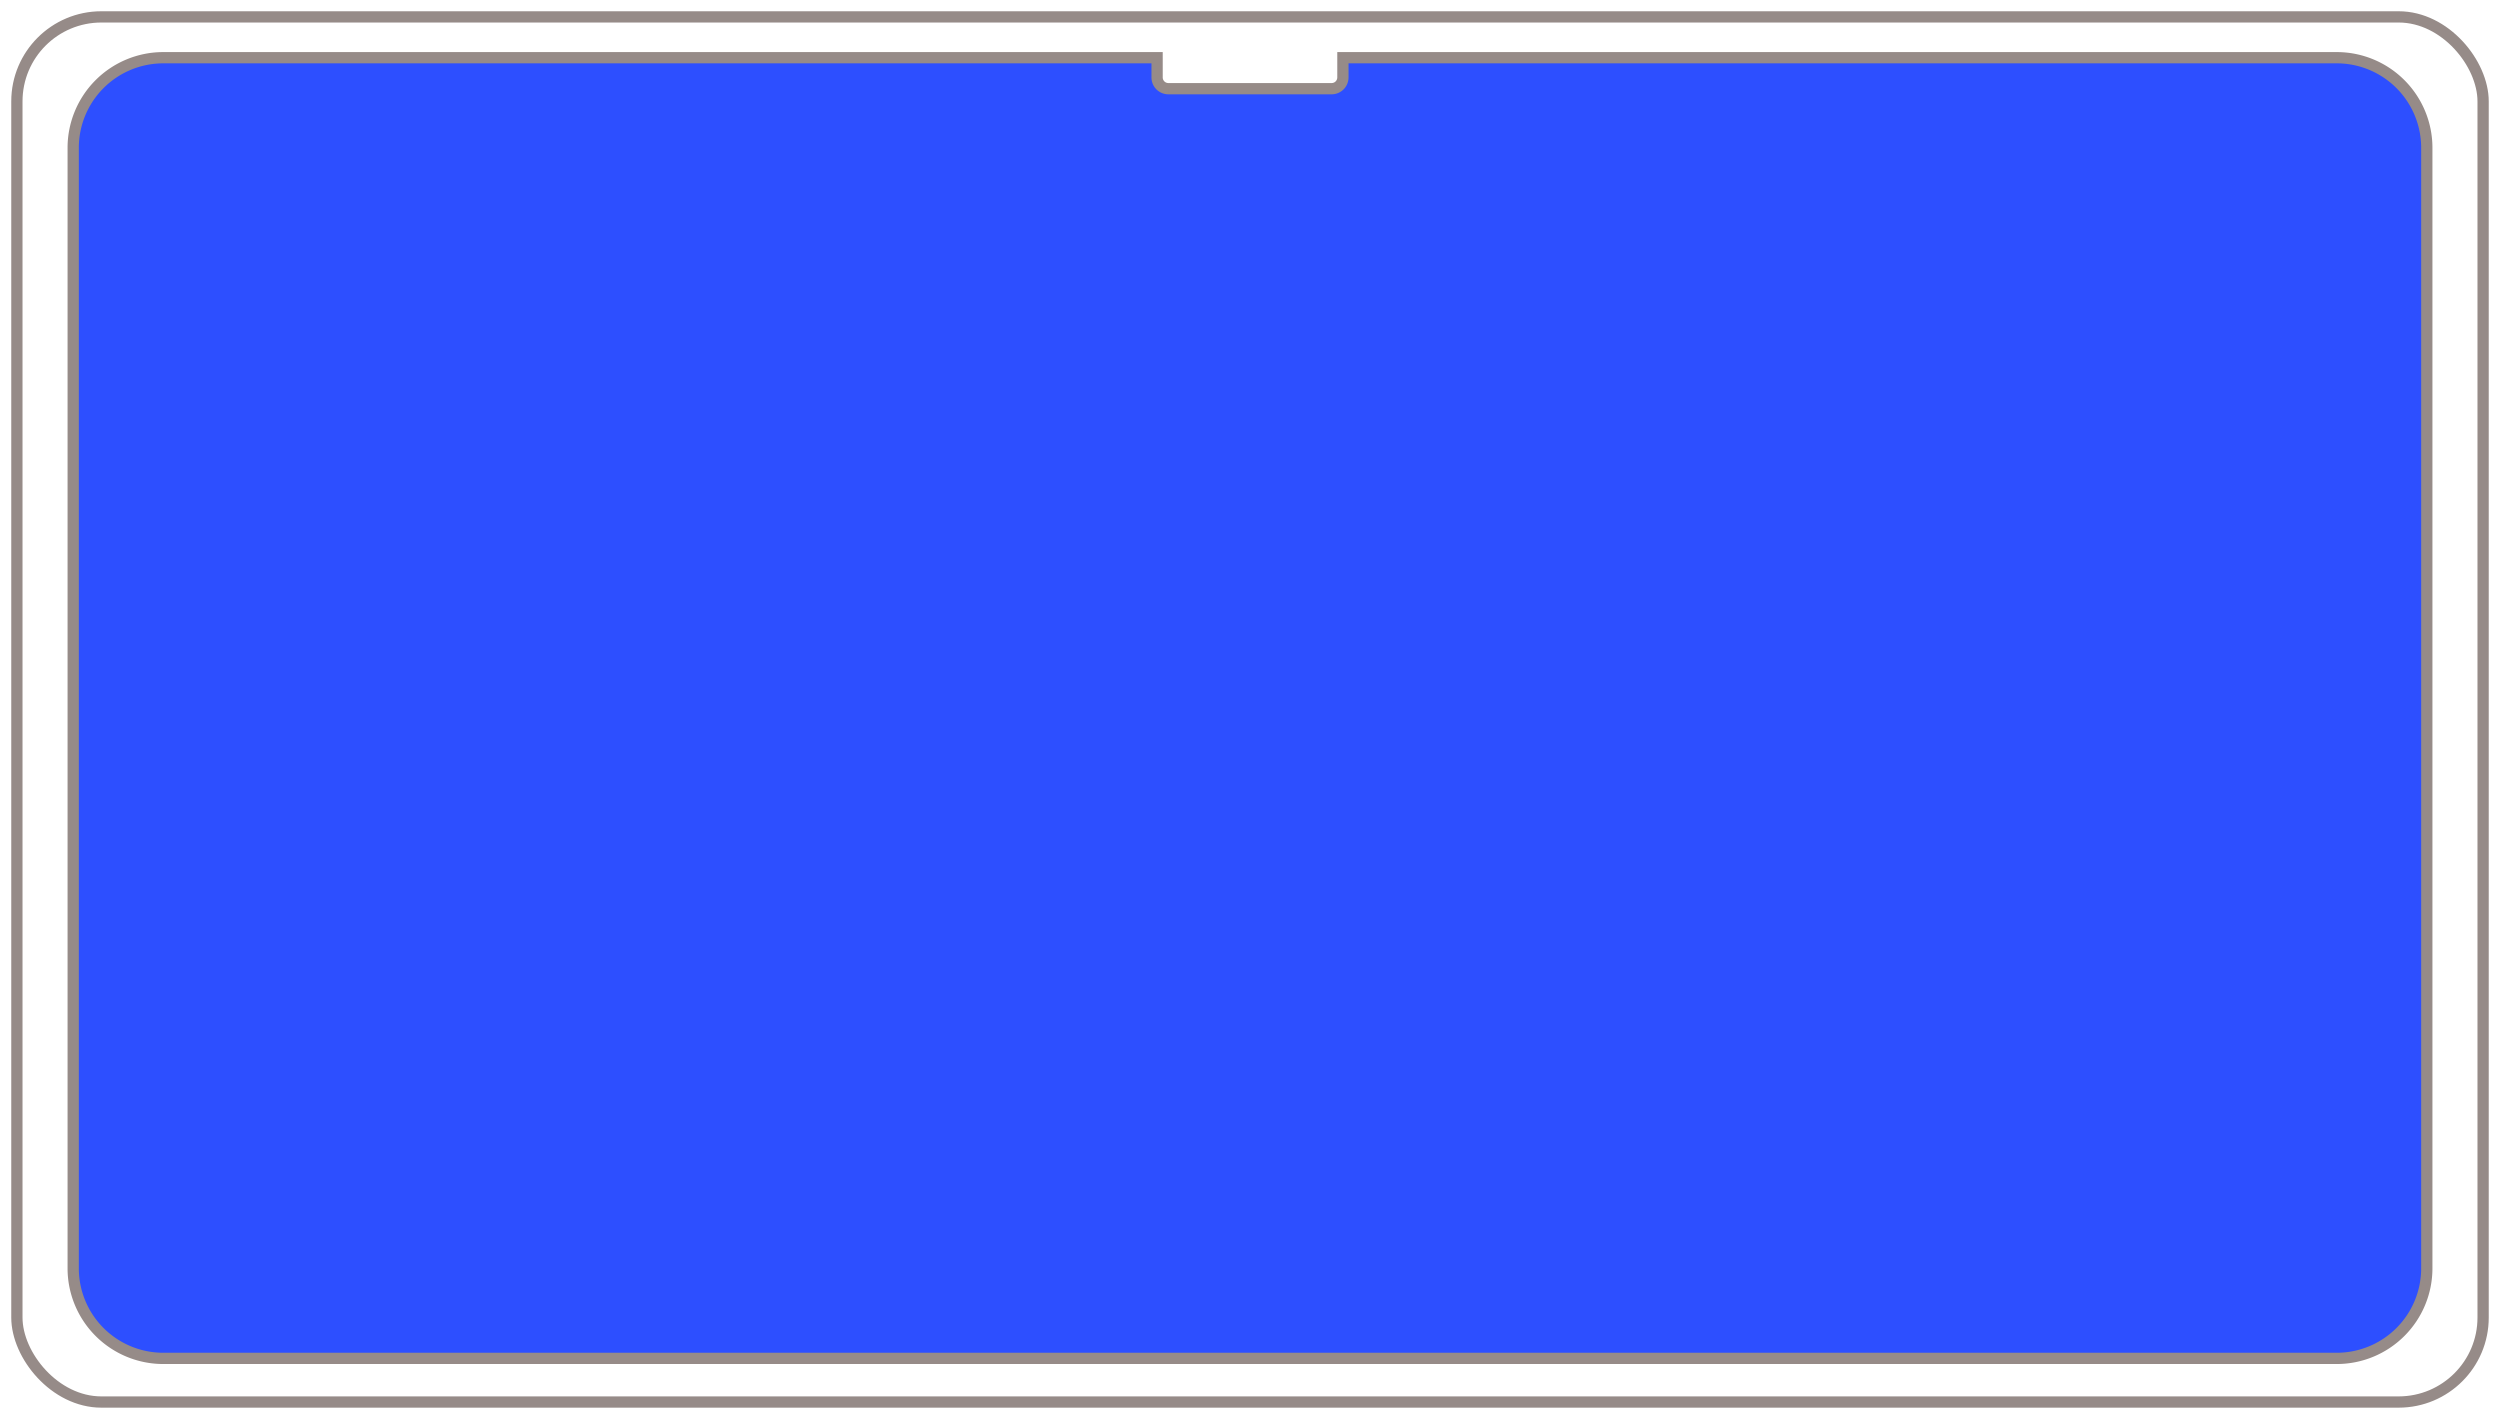
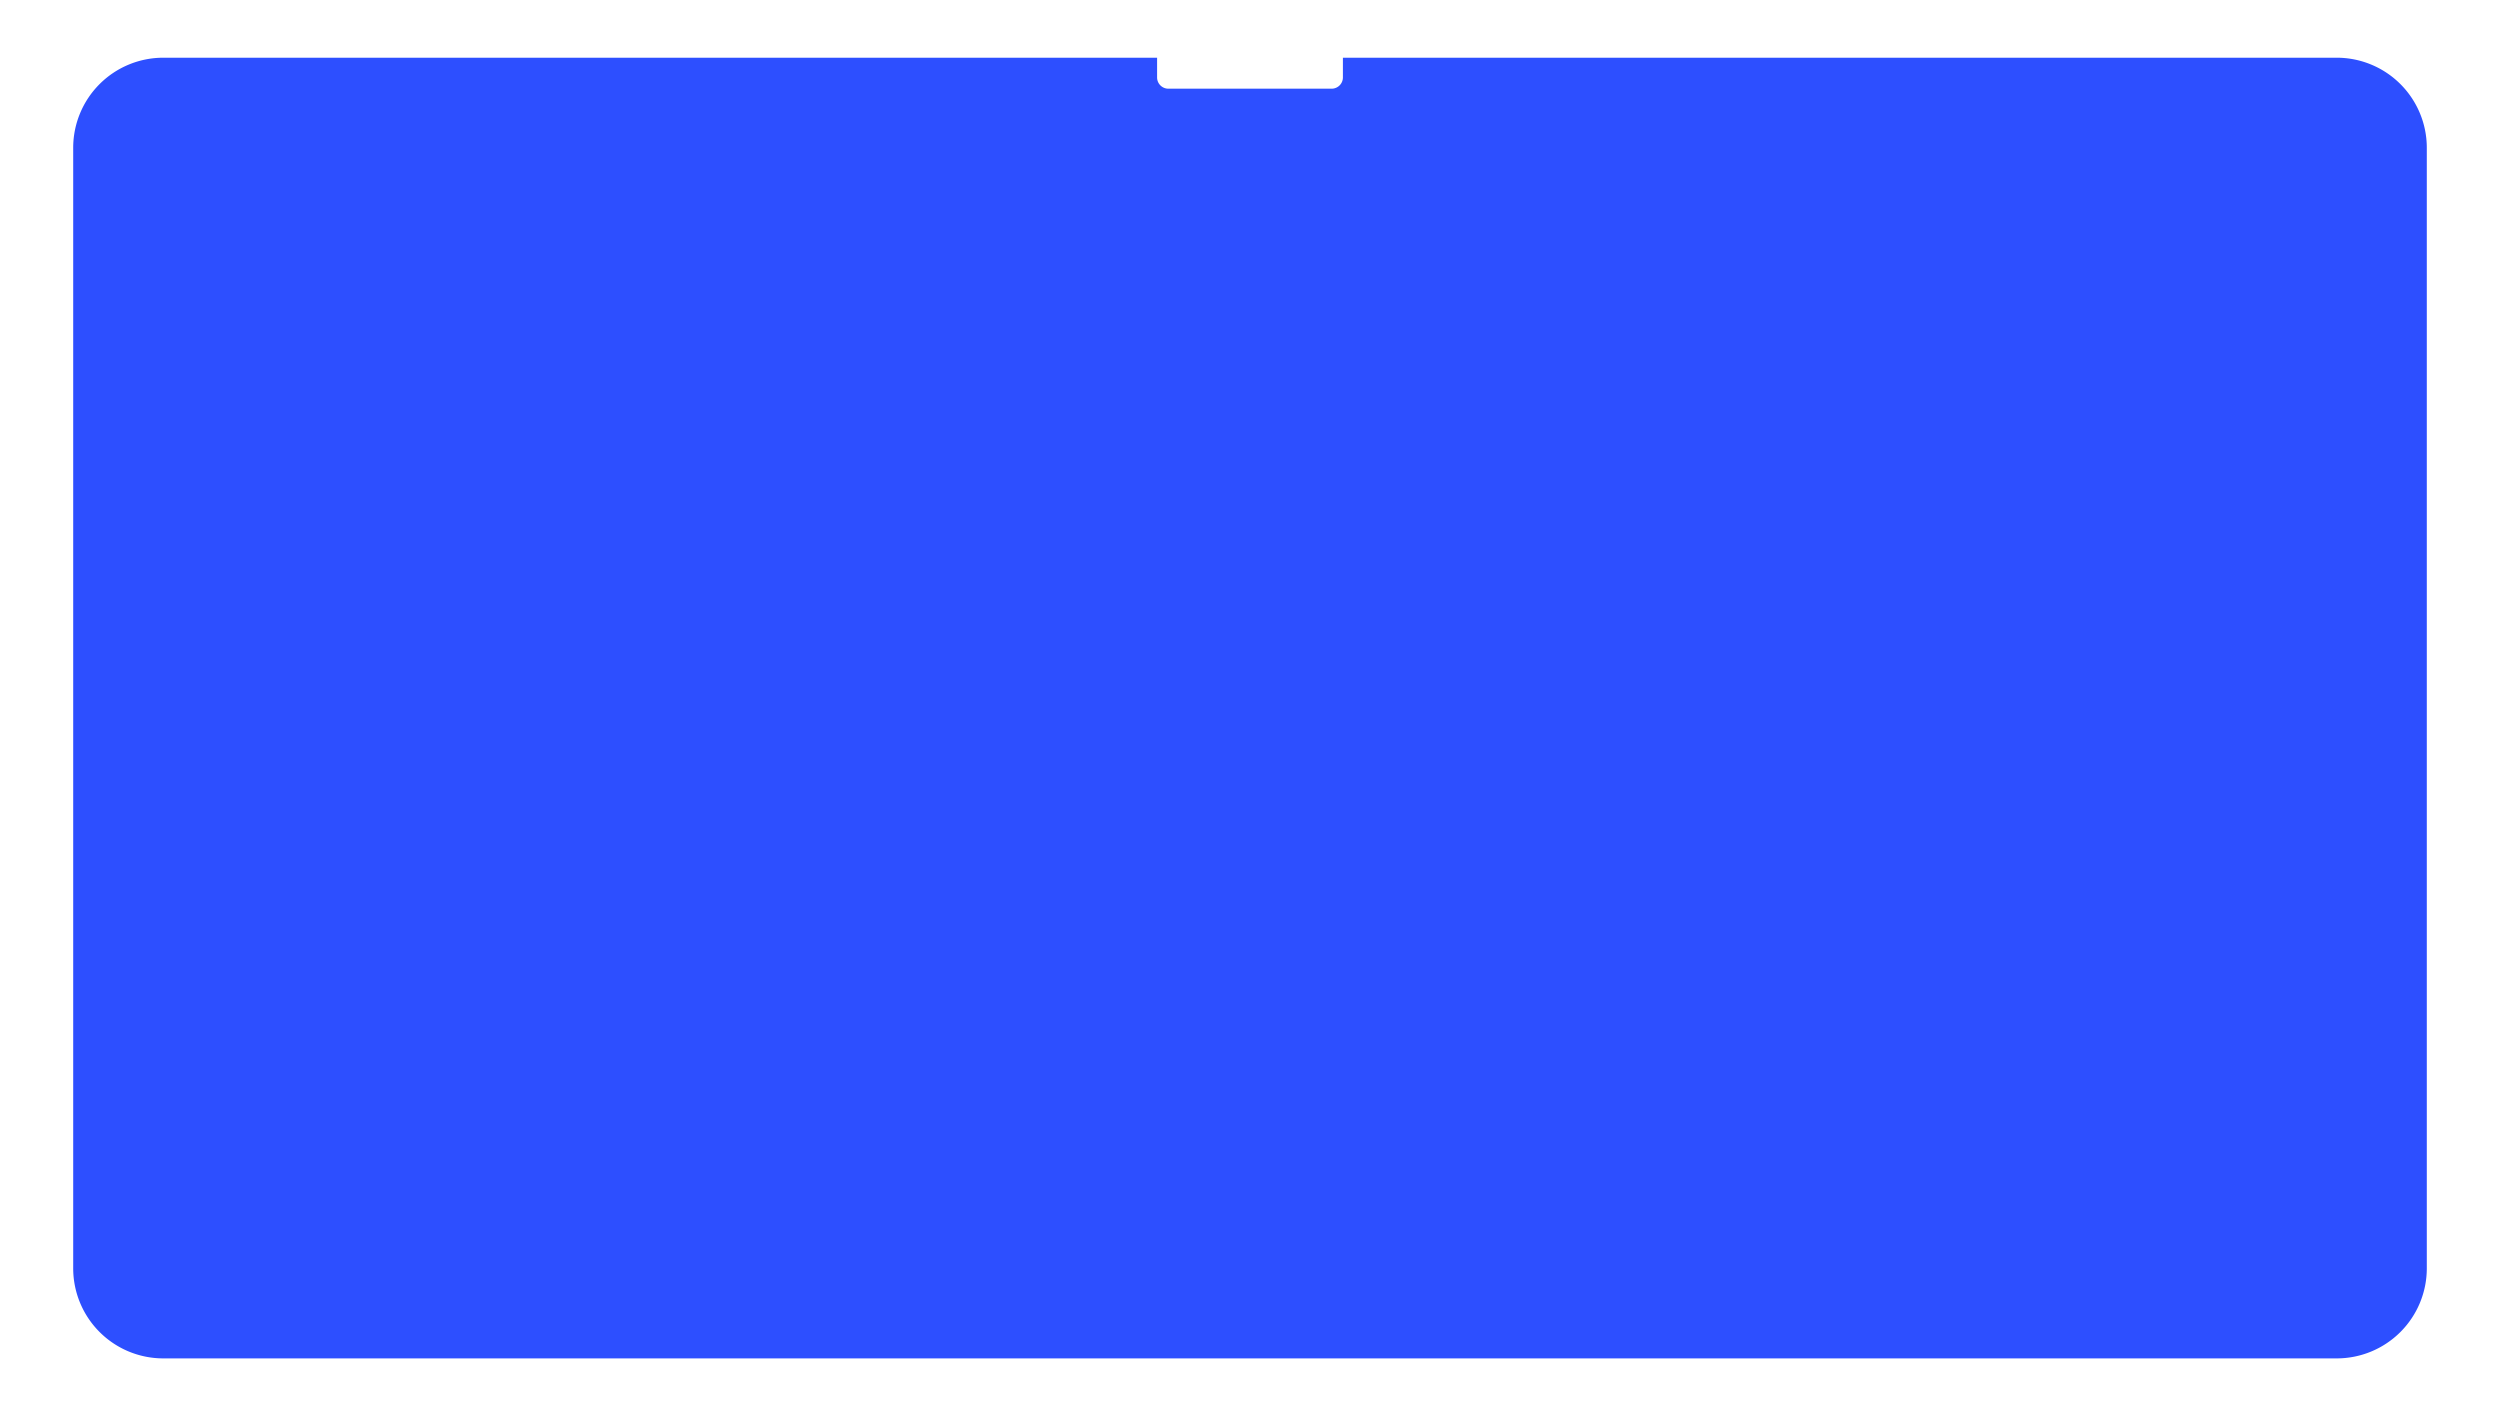
<svg xmlns="http://www.w3.org/2000/svg" fill="none" viewBox="0 0 222 126">
-   <rect width="219" height="123" x="1.5" y="1.5" stroke="#968B88" rx="7.5" />
  <path fill="#2D4FFF" fill-rule="evenodd" d="M102.75 5.125H14.5a8 8 0 0 0-8 8v99.5a8 8 0 0 0 8 8h193a8 8 0 0 0 8-8v-99.5a8 8 0 0 0-8-8h-88.25v1.75a1 1 0 0 1-1 1h-14.5a1 1 0 0 1-1-1v-1.75Z" clip-rule="evenodd" />
-   <path fill="#968B88" d="M102.75 5.125h.5v-.5h-.5v.5Zm16.5 0v-.5h-.5v.5h.5Zm-104.75.5h88.25v-1H14.5v1Zm-7.5 7.5a7.5 7.5 0 0 1 7.5-7.5v-1a8.5 8.5 0 0 0-8.5 8.5h1Zm0 99.5v-99.5H6v99.5h1Zm7.5 7.5a7.5 7.5 0 0 1-7.5-7.5H6a8.5 8.5 0 0 0 8.5 8.5v-1Zm193 0h-193v1h193v-1Zm7.5-7.5a7.5 7.5 0 0 1-7.5 7.5v1a8.5 8.5 0 0 0 8.5-8.5h-1Zm0-99.5v99.5h1v-99.5h-1Zm-7.5-7.5a7.5 7.5 0 0 1 7.5 7.5h1a8.5 8.5 0 0 0-8.5-8.5v1Zm-88.25 0h88.25v-1h-88.25v1Zm-.5-.5v1.75h1v-1.75h-1Zm0 1.75a.5.5 0 0 1-.5.5v1a1.5 1.5 0 0 0 1.5-1.5h-1Zm-.5.5h-14.5v1h14.5v-1Zm-14.5 0a.5.5 0 0 1-.5-.5h-1a1.5 1.5 0 0 0 1.5 1.5v-1Zm-.5-.5v-1.75h-1v1.75h1Z" />
</svg>